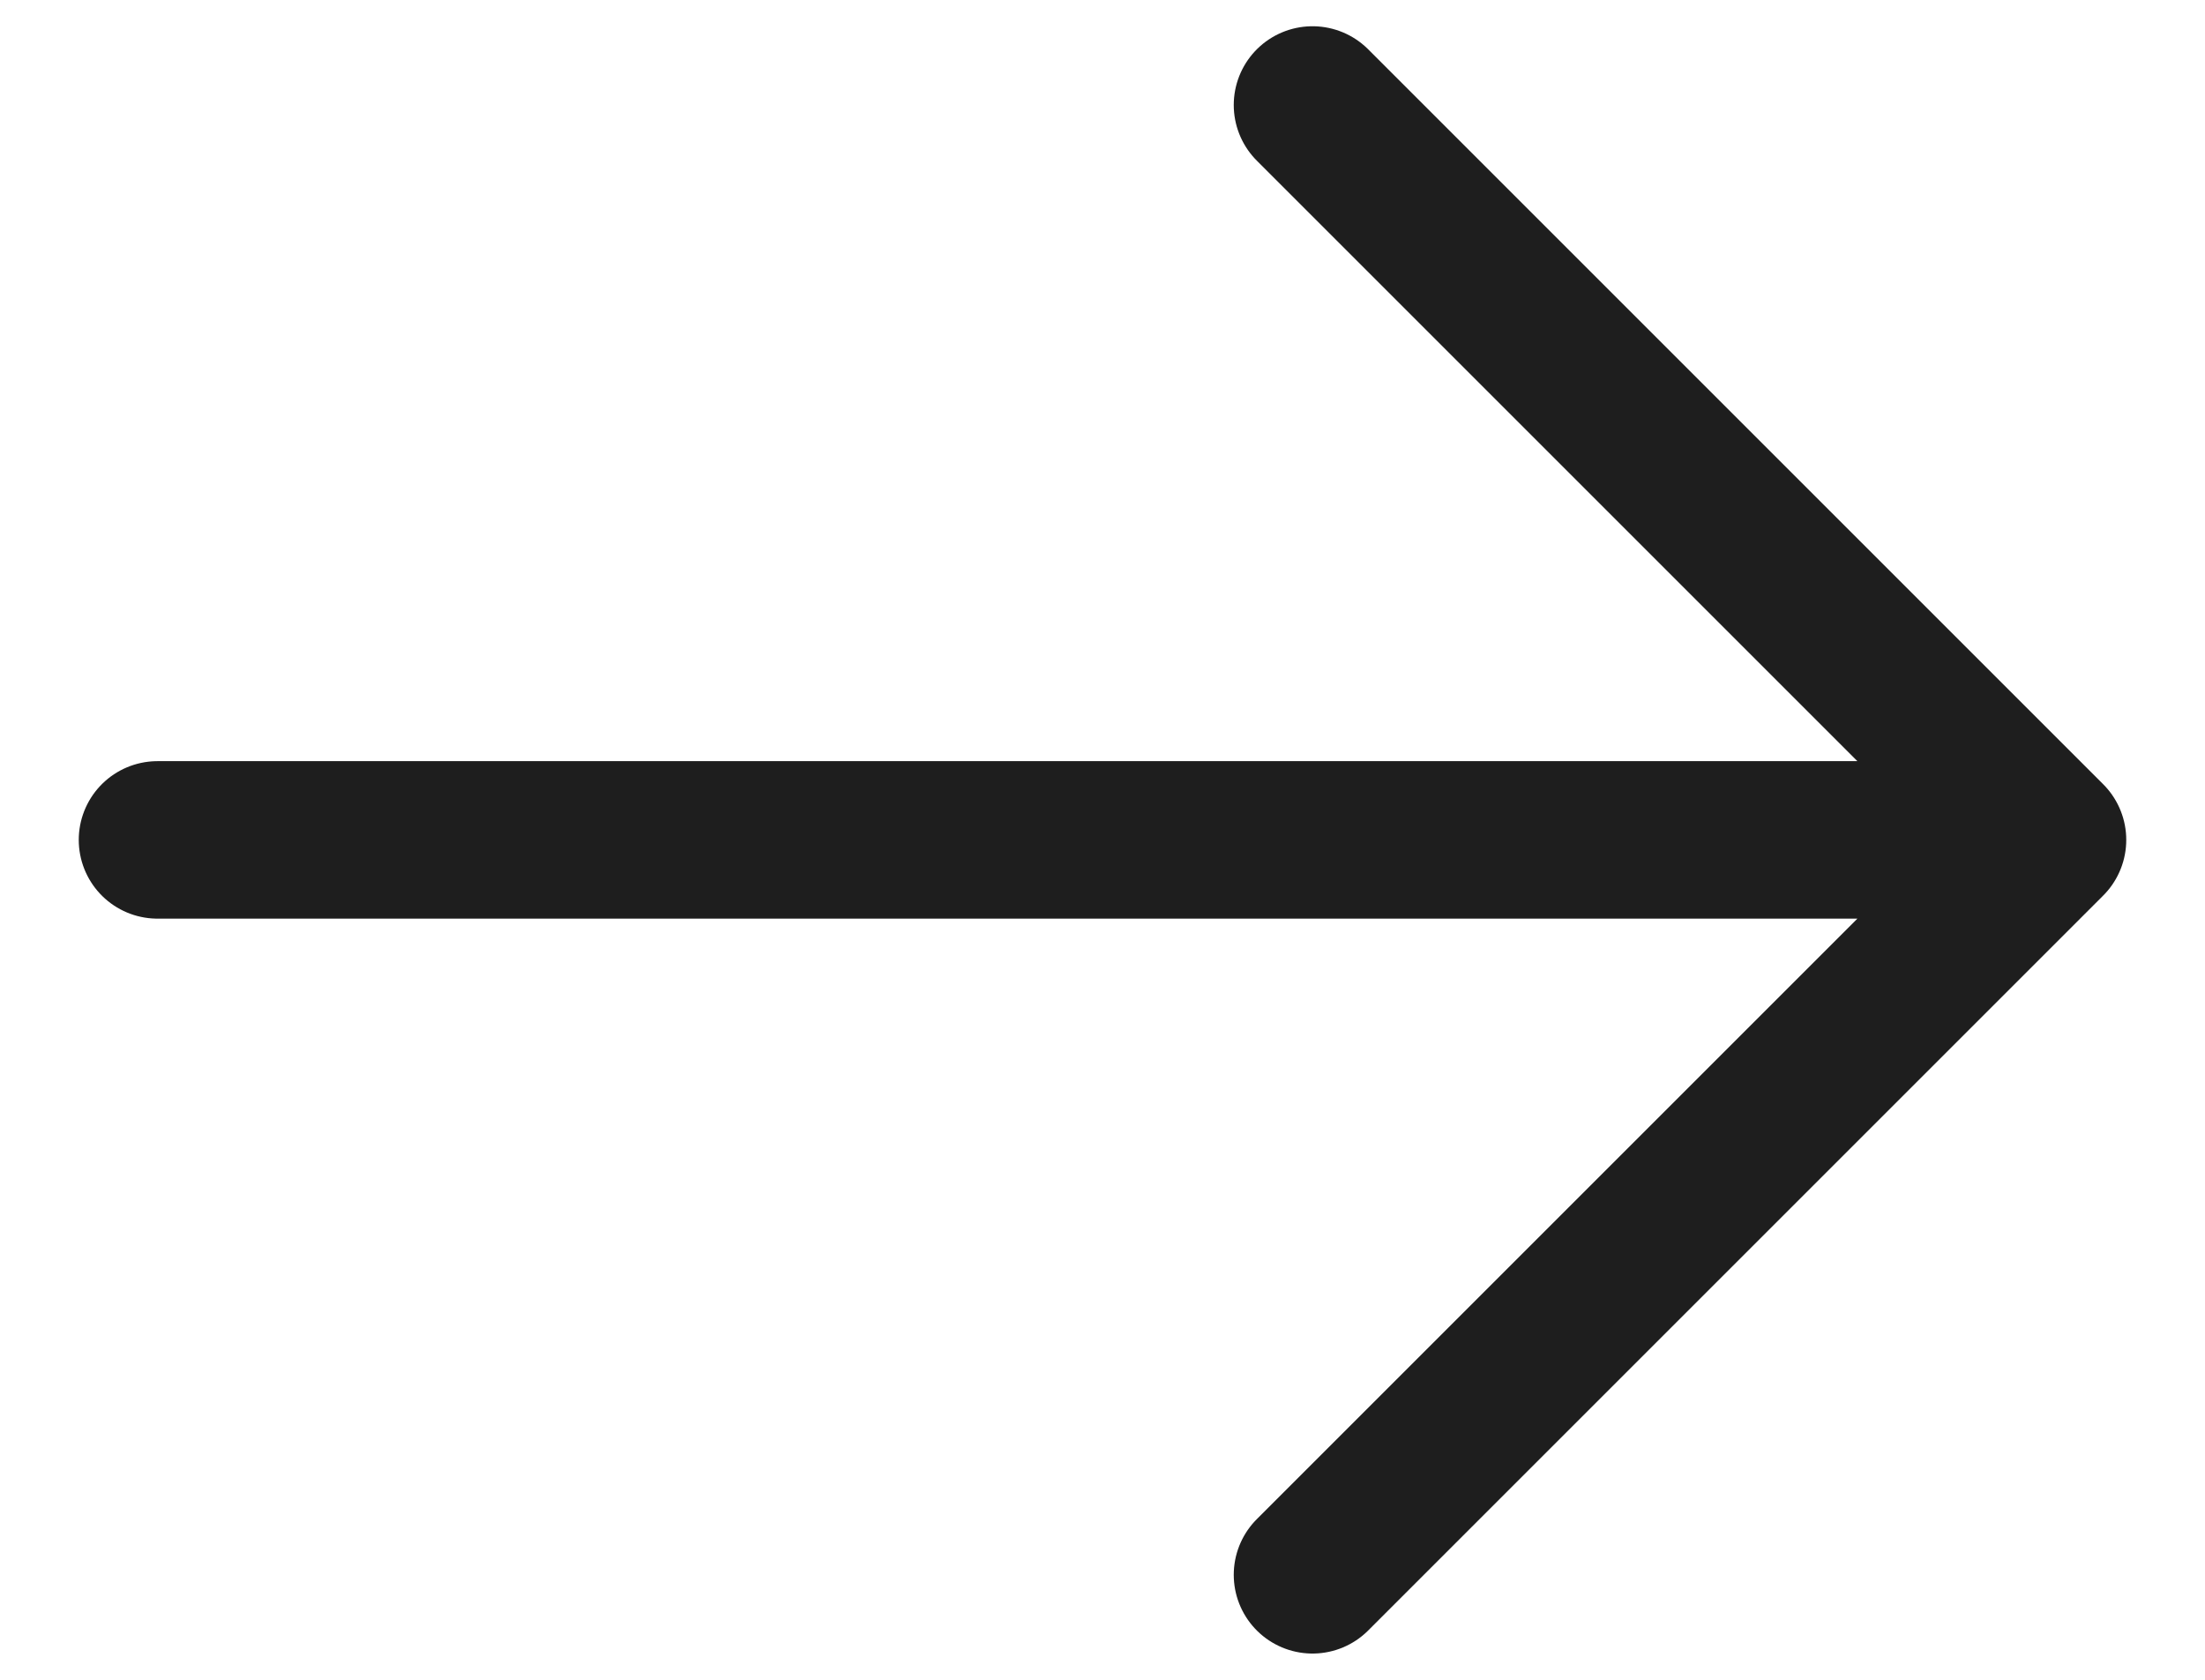
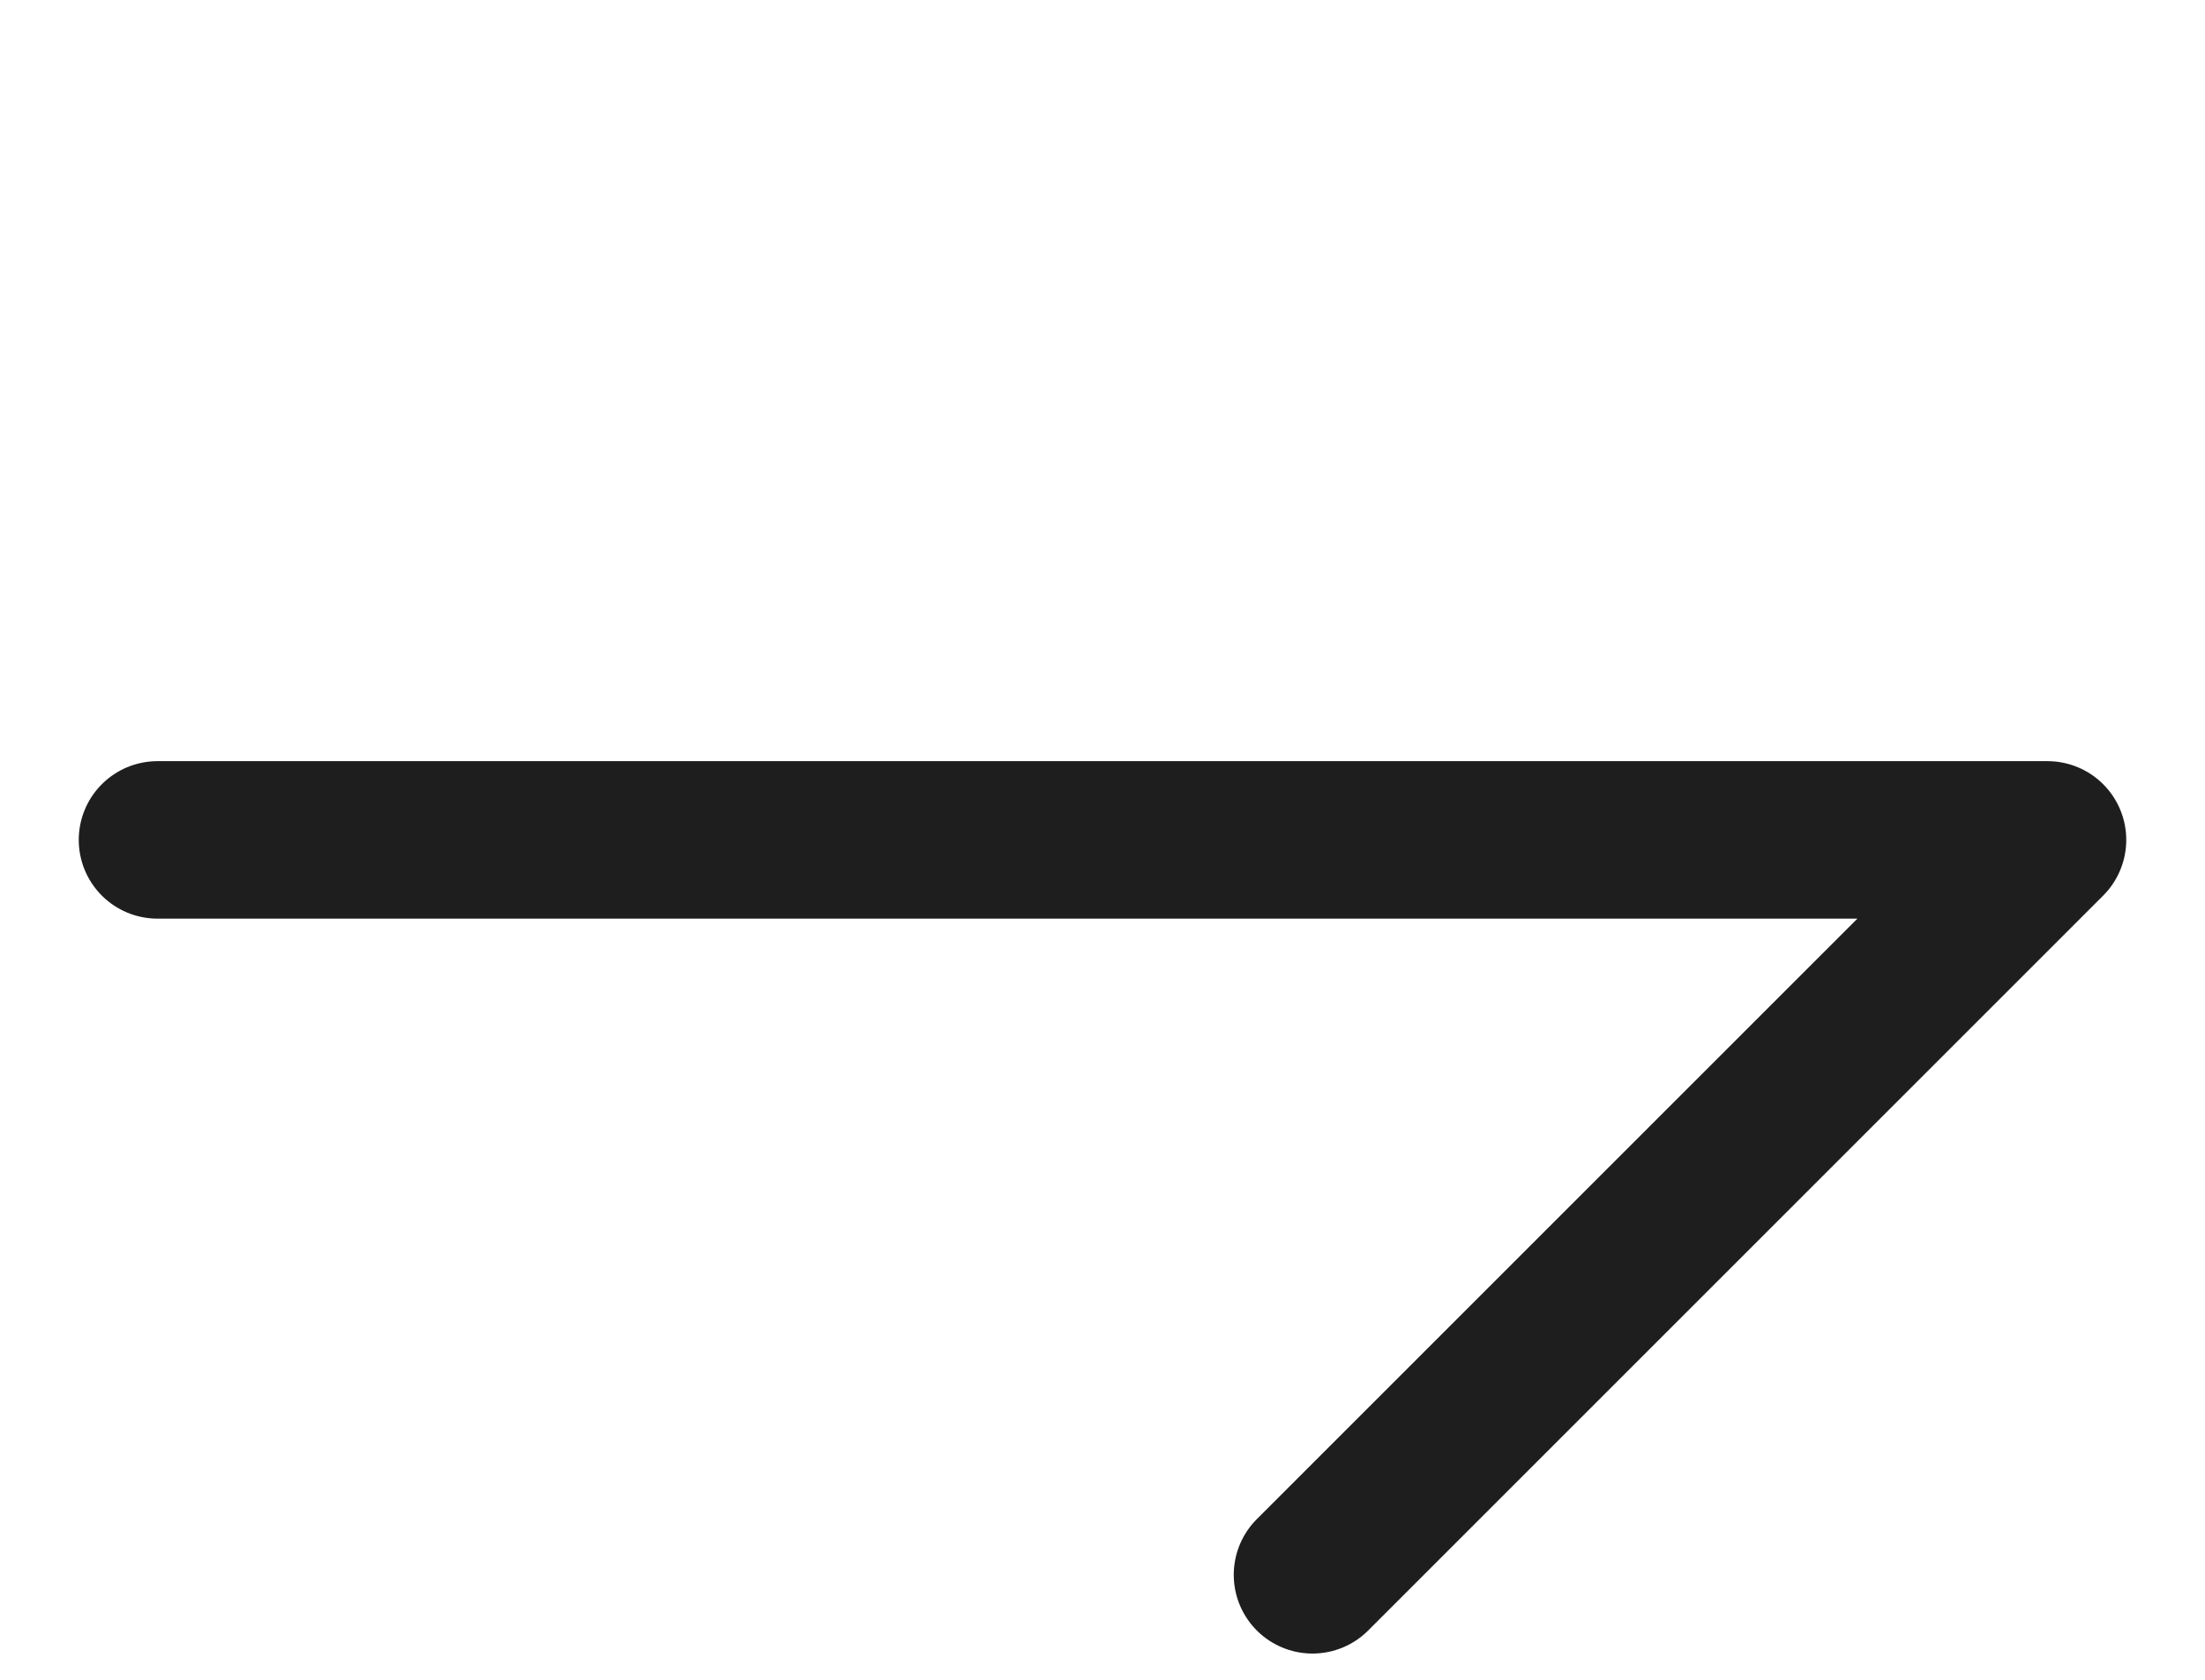
<svg xmlns="http://www.w3.org/2000/svg" width="21" height="16" viewBox="0 0 21 16" fill="none">
-   <path d="M1.5 8H19.5M19.5 8L12.5 1M19.5 8L12.5 15" stroke="#1E1E1E" stroke-width="1.5" stroke-linecap="round" stroke-linejoin="round" />
+   <path d="M1.5 8H19.5M19.5 8M19.5 8L12.5 15" stroke="#1E1E1E" stroke-width="1.5" stroke-linecap="round" stroke-linejoin="round" />
</svg>